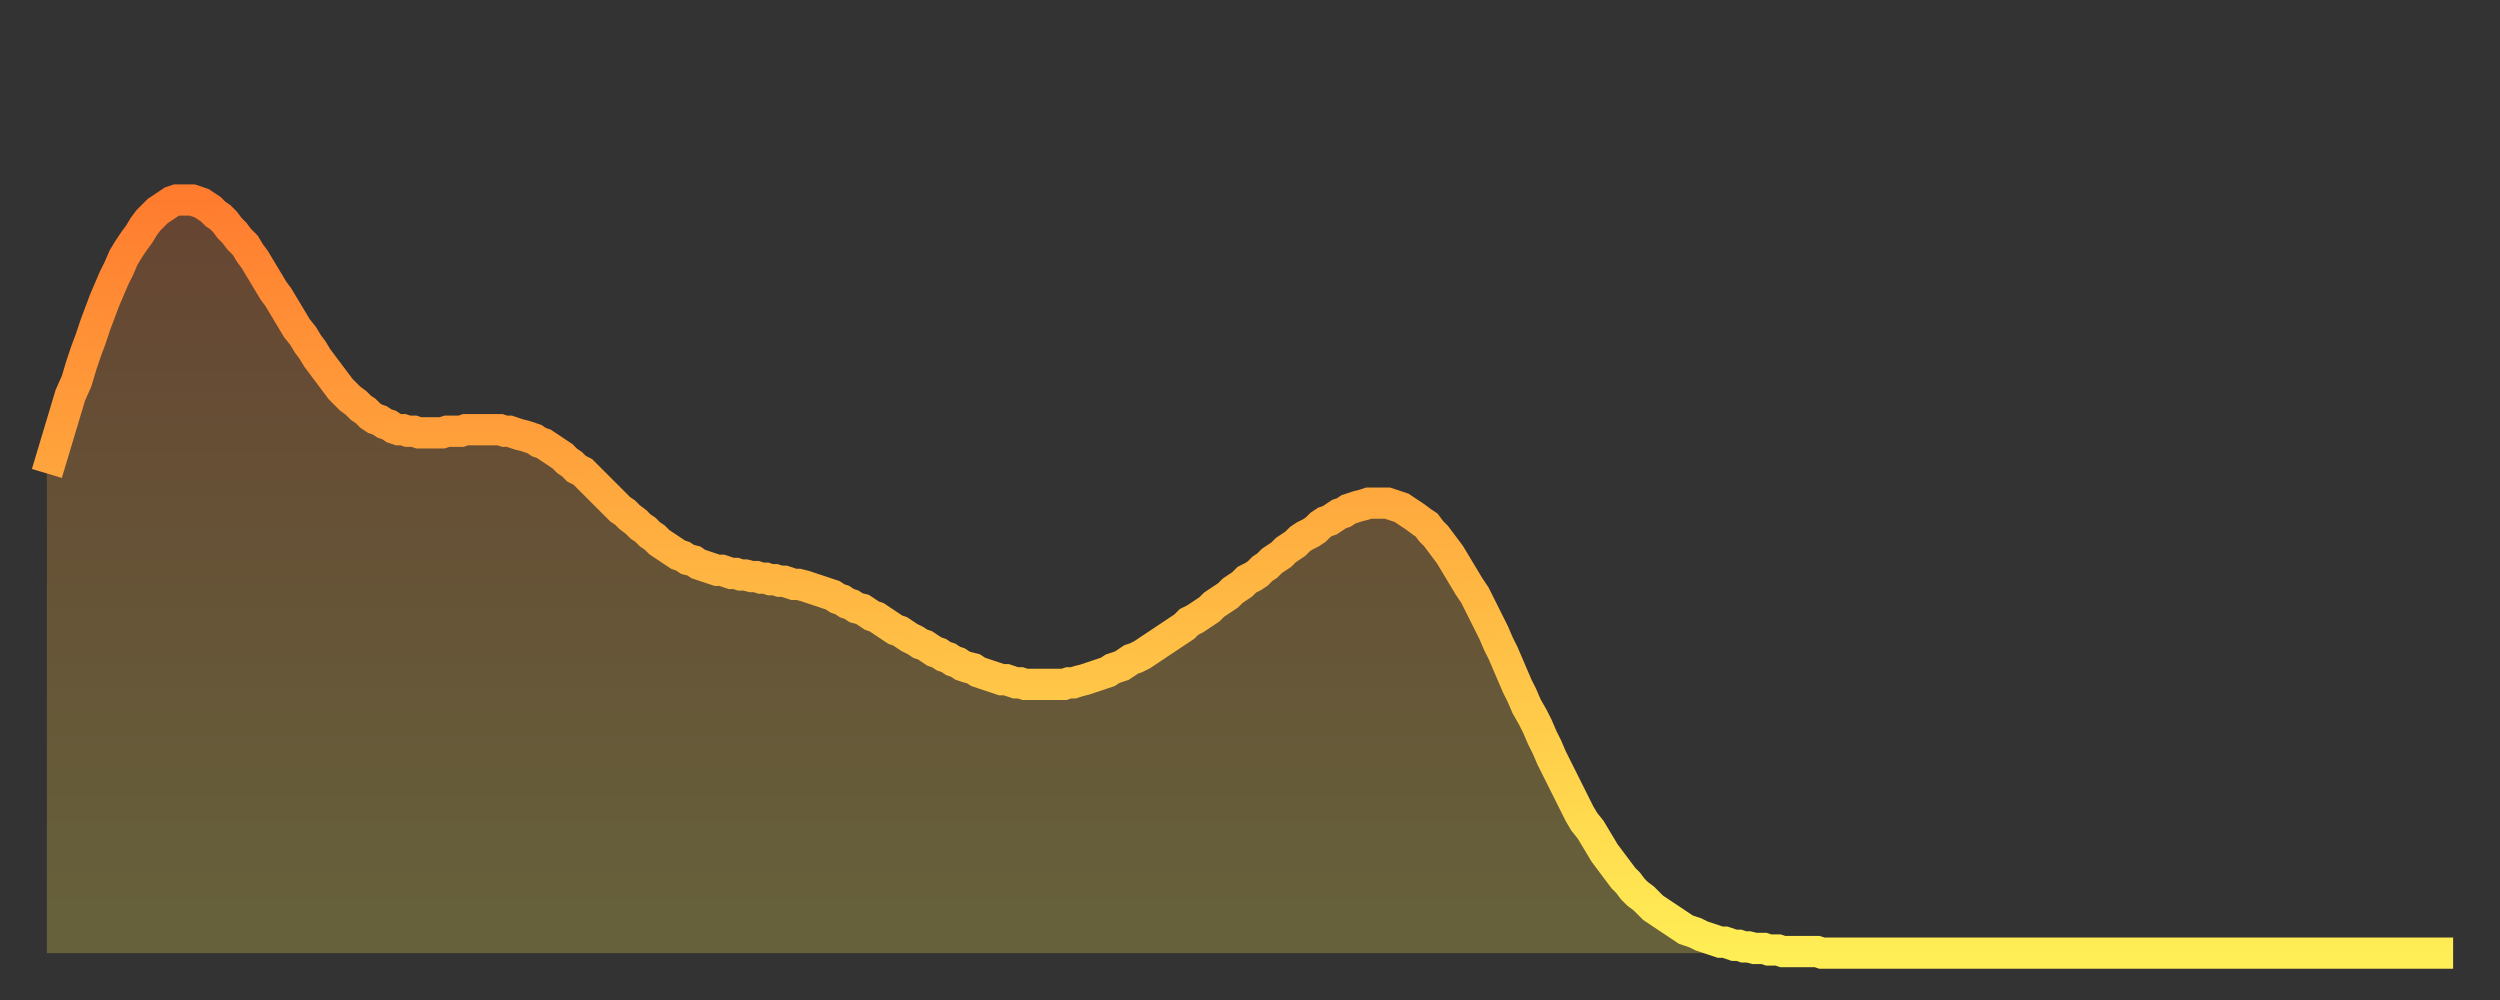
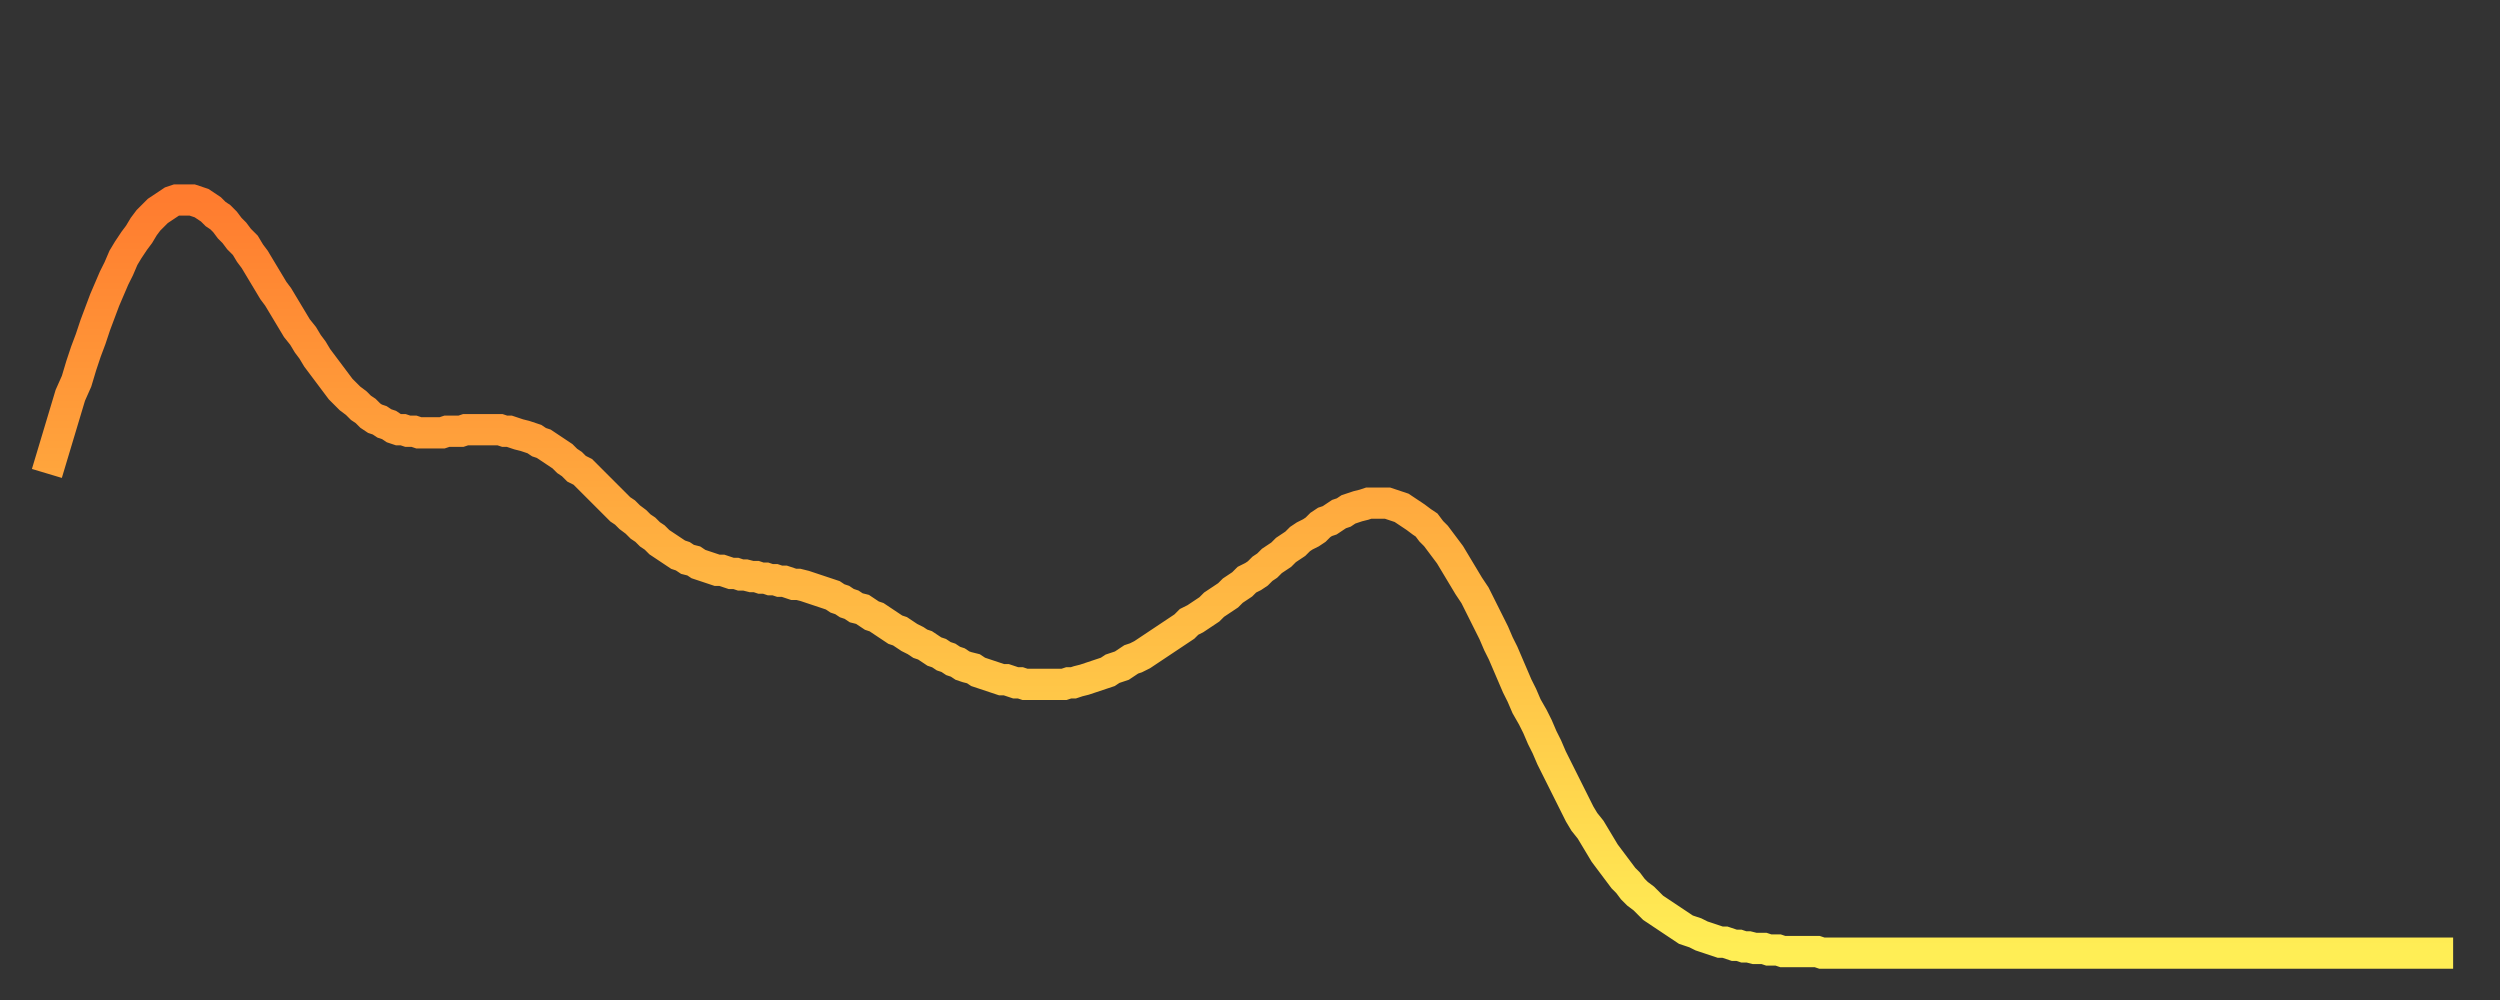
<svg xmlns="http://www.w3.org/2000/svg" baseProfile="full" height="64" version="1.1" width="160">
  <rect width="100%" height="100%" fill="#333333" stroke="none" />
  <defs>
    <linearGradient id="id479746" x1="0" x2="0" y1="0" y2="1">
      <stop offset="0%" stop-color="#ff7c2f" />
      <stop offset="50%" stop-color="#ffb542" />
      <stop offset="100%" stop-color="#ffee55" />
    </linearGradient>
  </defs>
  <g transform="translate(3,3)">
    <g>
      <path d="M 0.0 27.3 0.3 26.3 0.6 25.3 0.9 24.3 1.2 23.3 1.5 22.3 1.9 21.4 2.2 20.4 2.5 19.5 2.8 18.7 3.1 17.8 3.4 17.0 3.7 16.2 4.0 15.5 4.3 14.8 4.6 14.2 4.9 13.5 5.2 13.0 5.6 12.4 5.9 12.0 6.2 11.5 6.5 11.1 6.8 10.8 7.1 10.5 7.4 10.3 7.7 10.1 8.0 9.9 8.3 9.8 8.6 9.8 8.9 9.8 9.3 9.8 9.6 9.9 9.9 10.0 10.2 10.2 10.5 10.4 10.8 10.7 11.1 10.9 11.4 11.2 11.7 11.6 12.0 11.9 12.3 12.3 12.7 12.7 13.0 13.2 13.3 13.6 13.6 14.1 13.9 14.6 14.2 15.1 14.5 15.6 14.8 16.0 15.1 16.5 15.4 17.0 15.7 17.5 16.0 18.0 16.4 18.5 16.7 19.0 17.0 19.4 17.3 19.9 17.6 20.3 17.9 20.7 18.2 21.1 18.5 21.5 18.8 21.9 19.1 22.2 19.4 22.5 19.8 22.8 20.1 23.1 20.4 23.3 20.7 23.6 21.0 23.8 21.3 23.9 21.6 24.1 21.9 24.2 22.2 24.4 22.5 24.5 22.8 24.5 23.1 24.6 23.5 24.6 23.8 24.7 24.1 24.7 24.4 24.7 24.7 24.7 25.0 24.7 25.3 24.7 25.6 24.6 25.9 24.6 26.2 24.6 26.5 24.6 26.8 24.5 27.2 24.5 27.5 24.5 27.8 24.5 28.1 24.5 28.4 24.5 28.7 24.5 29.0 24.5 29.3 24.6 29.6 24.6 29.9 24.7 30.2 24.8 30.6 24.9 30.9 25.0 31.2 25.1 31.5 25.3 31.8 25.4 32.1 25.6 32.4 25.8 32.7 26.0 33.0 26.2 33.3 26.5 33.6 26.7 33.9 27.0 34.3 27.2 34.6 27.5 34.9 27.8 35.2 28.1 35.5 28.4 35.8 28.7 36.1 29.0 36.4 29.3 36.7 29.6 37.0 29.8 37.3 30.1 37.7 30.4 38.0 30.7 38.3 30.9 38.6 31.2 38.9 31.4 39.2 31.7 39.5 31.9 39.8 32.1 40.1 32.3 40.4 32.5 40.7 32.6 41.0 32.8 41.4 32.9 41.7 33.1 42.0 33.2 42.3 33.3 42.6 33.4 42.9 33.5 43.2 33.5 43.5 33.6 43.8 33.7 44.1 33.7 44.4 33.8 44.7 33.8 45.1 33.9 45.4 33.9 45.7 34.0 46.0 34.0 46.3 34.1 46.6 34.1 46.9 34.2 47.2 34.2 47.5 34.3 47.8 34.4 48.1 34.4 48.5 34.5 48.8 34.6 49.1 34.7 49.4 34.8 49.7 34.9 50.0 35.0 50.3 35.1 50.6 35.3 50.9 35.4 51.2 35.6 51.5 35.7 51.8 35.9 52.2 36.0 52.5 36.2 52.8 36.4 53.1 36.5 53.4 36.7 53.7 36.9 54.0 37.1 54.3 37.3 54.6 37.4 54.9 37.6 55.2 37.8 55.6 38.0 55.9 38.2 56.2 38.3 56.5 38.5 56.8 38.7 57.1 38.8 57.4 39.0 57.7 39.1 58.0 39.3 58.3 39.4 58.6 39.6 58.9 39.7 59.3 39.8 59.6 40.0 59.9 40.1 60.2 40.2 60.5 40.3 60.8 40.4 61.1 40.5 61.4 40.5 61.7 40.6 62.0 40.7 62.3 40.7 62.6 40.8 63.0 40.8 63.3 40.8 63.6 40.8 63.9 40.8 64.2 40.8 64.5 40.8 64.8 40.8 65.1 40.8 65.4 40.7 65.7 40.7 66.0 40.6 66.4 40.5 66.7 40.4 67.0 40.3 67.3 40.2 67.6 40.1 67.9 40.0 68.2 39.8 68.5 39.7 68.8 39.6 69.1 39.4 69.4 39.2 69.7 39.1 70.1 38.9 70.4 38.7 70.7 38.5 71.0 38.3 71.3 38.1 71.6 37.9 71.9 37.7 72.2 37.5 72.5 37.3 72.8 37.1 73.1 36.8 73.5 36.6 73.8 36.4 74.1 36.2 74.4 36.0 74.7 35.7 75.0 35.5 75.3 35.3 75.6 35.1 75.9 34.8 76.2 34.6 76.5 34.4 76.8 34.1 77.2 33.9 77.5 33.7 77.8 33.4 78.1 33.2 78.4 32.9 78.7 32.7 79.0 32.5 79.3 32.2 79.6 32.0 79.9 31.8 80.2 31.5 80.5 31.3 80.9 31.1 81.2 30.9 81.5 30.6 81.8 30.4 82.1 30.3 82.4 30.1 82.7 29.9 83.0 29.8 83.3 29.6 83.6 29.5 83.9 29.4 84.3 29.3 84.6 29.2 84.9 29.2 85.2 29.2 85.5 29.2 85.8 29.2 86.1 29.3 86.4 29.4 86.7 29.5 87.0 29.7 87.3 29.9 87.6 30.1 88.0 30.4 88.3 30.6 88.6 31.0 88.9 31.3 89.2 31.7 89.5 32.1 89.8 32.5 90.1 33.0 90.4 33.5 90.7 34.0 91.0 34.5 91.4 35.1 91.7 35.7 92.0 36.3 92.3 36.9 92.6 37.5 92.9 38.2 93.2 38.8 93.5 39.5 93.8 40.2 94.1 40.9 94.4 41.5 94.7 42.2 95.1 42.9 95.4 43.5 95.7 44.2 96.0 44.8 96.3 45.5 96.6 46.1 96.9 46.7 97.2 47.3 97.5 47.9 97.8 48.5 98.1 49.1 98.4 49.6 98.8 50.1 99.1 50.6 99.4 51.1 99.7 51.6 100.0 52.0 100.3 52.4 100.6 52.8 100.9 53.2 101.2 53.5 101.5 53.9 101.8 54.2 102.2 54.5 102.5 54.8 102.8 55.1 103.1 55.3 103.4 55.5 103.7 55.7 104.0 55.9 104.3 56.1 104.6 56.3 104.9 56.5 105.2 56.6 105.5 56.7 105.9 56.9 106.2 57.0 106.5 57.1 106.8 57.2 107.1 57.3 107.4 57.3 107.7 57.4 108.0 57.5 108.3 57.5 108.6 57.6 108.9 57.6 109.3 57.7 109.6 57.7 109.9 57.7 110.2 57.8 110.5 57.8 110.8 57.8 111.1 57.9 111.4 57.9 111.7 57.9 112.0 57.9 112.3 57.9 112.6 57.9 113.0 57.9 113.3 57.9 113.6 58.0 113.9 58.0 114.2 58.0 114.5 58.0 114.8 58.0 115.1 58.0 115.4 58.0 115.7 58.0 116.0 58.0 116.3 58.0 116.7 58.0 117.0 58.0 117.3 58.0 117.6 58.0 117.9 58.0 118.2 58.0 118.5 58.0 118.8 58.0 119.1 58.0 119.4 58.0 119.7 58.0 120.1 58.0 120.4 58.0 120.7 58.0 121.0 58.0 121.3 58.0 121.6 58.0 121.9 58.0 122.2 58.0 122.5 58.0 122.8 58.0 123.1 58.0 123.4 58.0 123.8 58.0 124.1 58.0 124.4 58.0 124.7 58.0 125.0 58.0 125.3 58.0 125.6 58.0 125.9 58.0 126.2 58.0 126.5 58.0 126.8 58.0 127.2 58.0 127.5 58.0 127.8 58.0 128.1 58.0 128.4 58.0 128.7 58.0 129.0 58.0 129.3 58.0 129.6 58.0 129.9 58.0 130.2 58.0 130.5 58.0 130.9 58.0 131.2 58.0 131.5 58.0 131.8 58.0 132.1 58.0 132.4 58.0 132.7 58.0 133.0 58.0 133.3 58.0 133.6 58.0 133.9 58.0 134.2 58.0 134.6 58.0 134.9 58.0 135.2 58.0 135.5 58.0 135.8 58.0 136.1 58.0 136.4 58.0 136.7 58.0 137.0 58.0 137.3 58.0 137.6 58.0 138.0 58.0 138.3 58.0 138.6 58.0 138.9 58.0 139.2 58.0 139.5 58.0 139.8 58.0 140.1 58.0 140.4 58.0 140.7 58.0 141.0 58.0 141.3 58.0 141.7 58.0 142.0 58.0 142.3 58.0 142.6 58.0 142.9 58.0 143.2 58.0 143.5 58.0 143.8 58.0 144.1 58.0 144.4 58.0 144.7 58.0 145.1 58.0 145.4 58.0 145.7 58.0 146.0 58.0 146.3 58.0 146.6 58.0 146.9 58.0 147.2 58.0 147.5 58.0 147.8 58.0 148.1 58.0 148.4 58.0 148.8 58.0 149.1 58.0 149.4 58.0 149.7 58.0 150.0 58.0 150.3 58.0 150.6 58.0 150.9 58.0 151.2 58.0 151.5 58.0 151.8 58.0 152.1 58.0 152.5 58.0 152.8 58.0 153.1 58.0 153.4 58.0 153.7 58.0 154.0 58.0" fill="none" id="graph-curve" opacity="1" stroke="url(#id479746)" stroke-width="2" />
-       <path d="M 0 58 L 0.0 27.3 0.3 26.3 0.6 25.3 0.9 24.3 1.2 23.3 1.5 22.3 1.9 21.4 2.2 20.4 2.5 19.5 2.8 18.7 3.1 17.8 3.4 17.0 3.7 16.2 4.0 15.5 4.3 14.8 4.6 14.2 4.9 13.5 5.2 13.0 5.6 12.4 5.9 12.0 6.2 11.5 6.5 11.1 6.8 10.8 7.1 10.5 7.4 10.3 7.7 10.1 8.0 9.9 8.3 9.8 8.6 9.8 8.9 9.8 9.3 9.8 9.6 9.9 9.9 10.0 10.2 10.2 10.5 10.4 10.8 10.7 11.1 10.9 11.4 11.2 11.7 11.6 12.0 11.9 12.3 12.3 12.7 12.7 13.0 13.2 13.3 13.6 13.6 14.1 13.9 14.6 14.2 15.1 14.5 15.6 14.8 16.0 15.1 16.5 15.4 17.0 15.7 17.5 16.0 18.0 16.4 18.5 16.7 19.0 17.0 19.4 17.3 19.9 17.6 20.3 17.9 20.7 18.2 21.1 18.5 21.5 18.8 21.9 19.1 22.2 19.4 22.5 19.8 22.8 20.1 23.1 20.4 23.3 20.7 23.6 21.0 23.8 21.3 23.9 21.6 24.1 21.9 24.2 22.2 24.4 22.5 24.5 22.8 24.5 23.1 24.6 23.5 24.6 23.8 24.7 24.1 24.7 24.4 24.7 24.7 24.7 25.0 24.7 25.3 24.7 25.6 24.6 25.9 24.6 26.2 24.6 26.5 24.6 26.8 24.5 27.2 24.5 27.5 24.5 27.8 24.5 28.1 24.5 28.4 24.5 28.7 24.5 29.0 24.5 29.3 24.6 29.6 24.6 29.9 24.7 30.2 24.8 30.6 24.9 30.9 25.0 31.2 25.1 31.5 25.3 31.8 25.4 32.1 25.6 32.4 25.8 32.7 26.0 33.0 26.2 33.3 26.5 33.6 26.7 33.9 27.0 34.3 27.2 34.6 27.5 34.9 27.8 35.2 28.1 35.5 28.4 35.8 28.7 36.1 29.0 36.4 29.3 36.7 29.6 37.0 29.8 37.3 30.1 37.7 30.4 38.0 30.7 38.3 30.9 38.6 31.2 38.9 31.4 39.2 31.7 39.5 31.9 39.8 32.1 40.1 32.3 40.4 32.5 40.7 32.6 41.0 32.8 41.4 32.9 41.7 33.1 42.0 33.2 42.3 33.3 42.6 33.4 42.9 33.5 43.2 33.5 43.5 33.6 43.8 33.7 44.1 33.7 44.4 33.8 44.7 33.8 45.1 33.9 45.4 33.9 45.7 34.0 46.0 34.0 46.3 34.1 46.6 34.1 46.9 34.2 47.2 34.2 47.5 34.3 47.8 34.4 48.1 34.4 48.5 34.5 48.8 34.6 49.1 34.7 49.4 34.8 49.7 34.9 50.0 35.0 50.3 35.1 50.6 35.3 50.9 35.4 51.2 35.6 51.5 35.7 51.8 35.9 52.2 36.0 52.5 36.2 52.8 36.4 53.1 36.5 53.4 36.7 53.7 36.9 54.0 37.1 54.3 37.3 54.6 37.4 54.9 37.6 55.2 37.8 55.6 38.0 55.9 38.2 56.2 38.3 56.5 38.5 56.8 38.7 57.1 38.8 57.4 39.0 57.7 39.1 58.0 39.3 58.3 39.4 58.6 39.6 58.9 39.7 59.3 39.8 59.6 40.0 59.9 40.1 60.2 40.2 60.5 40.3 60.8 40.4 61.1 40.5 61.4 40.5 61.7 40.6 62.0 40.7 62.3 40.7 62.6 40.8 63.0 40.8 63.3 40.8 63.6 40.8 63.9 40.8 64.2 40.8 64.5 40.8 64.8 40.8 65.1 40.8 65.4 40.7 65.7 40.7 66.0 40.6 66.4 40.5 66.7 40.4 67.0 40.3 67.3 40.2 67.6 40.1 67.9 40.0 68.2 39.8 68.5 39.7 68.8 39.6 69.1 39.4 69.4 39.2 69.7 39.1 70.1 38.9 70.4 38.7 70.7 38.5 71.0 38.3 71.3 38.1 71.6 37.9 71.9 37.7 72.2 37.5 72.5 37.3 72.8 37.1 73.1 36.8 73.5 36.6 73.8 36.4 74.1 36.2 74.4 36.0 74.7 35.7 75.0 35.5 75.3 35.3 75.6 35.1 75.9 34.8 76.2 34.6 76.5 34.4 76.8 34.1 77.2 33.9 77.5 33.7 77.8 33.4 78.1 33.2 78.4 32.9 78.7 32.7 79.0 32.5 79.3 32.2 79.6 32.0 79.9 31.8 80.2 31.5 80.5 31.3 80.9 31.1 81.2 30.9 81.5 30.6 81.8 30.4 82.1 30.3 82.4 30.1 82.7 29.9 83.0 29.8 83.3 29.6 83.6 29.5 83.9 29.4 84.3 29.3 84.6 29.2 84.9 29.2 85.2 29.2 85.5 29.2 85.8 29.2 86.1 29.3 86.4 29.4 86.7 29.5 87.0 29.7 87.3 29.9 87.6 30.1 88.0 30.4 88.3 30.6 88.6 31.0 88.9 31.3 89.2 31.7 89.5 32.1 89.8 32.5 90.1 33.0 90.4 33.5 90.7 34.0 91.0 34.5 91.4 35.1 91.7 35.7 92.0 36.3 92.3 36.9 92.6 37.5 92.9 38.2 93.2 38.8 93.5 39.5 93.8 40.2 94.1 40.9 94.4 41.5 94.7 42.2 95.1 42.9 95.4 43.5 95.7 44.2 96.0 44.8 96.3 45.5 96.6 46.1 96.9 46.7 97.2 47.3 97.5 47.9 97.8 48.5 98.1 49.1 98.4 49.6 98.8 50.1 99.1 50.6 99.4 51.1 99.7 51.6 100.0 52.0 100.3 52.4 100.6 52.8 100.9 53.2 101.2 53.5 101.5 53.9 101.8 54.2 102.2 54.5 102.5 54.8 102.8 55.1 103.1 55.3 103.4 55.5 103.7 55.7 104.0 55.9 104.3 56.1 104.6 56.3 104.9 56.5 105.2 56.6 105.5 56.7 105.9 56.9 106.2 57.0 106.5 57.1 106.8 57.2 107.1 57.3 107.4 57.3 107.7 57.4 108.0 57.5 108.3 57.5 108.6 57.6 108.9 57.6 109.3 57.7 109.6 57.7 109.9 57.7 110.2 57.8 110.5 57.8 110.8 57.8 111.1 57.9 111.4 57.9 111.7 57.9 112.0 57.9 112.3 57.9 112.6 57.9 113.0 57.9 113.3 57.9 113.6 58.0 113.9 58.0 114.2 58.0 114.5 58.0 114.8 58.0 115.1 58.0 115.4 58.0 115.7 58.0 116.0 58.0 116.3 58.0 116.7 58.0 117.0 58.0 117.3 58.0 117.6 58.0 117.9 58.0 118.2 58.0 118.5 58.0 118.8 58.0 119.1 58.0 119.4 58.0 119.7 58.0 120.1 58.0 120.4 58.0 120.7 58.0 121.0 58.0 121.3 58.0 121.6 58.0 121.9 58.0 122.2 58.0 122.5 58.0 122.8 58.0 123.1 58.0 123.4 58.0 123.8 58.0 124.1 58.0 124.4 58.0 124.7 58.0 125.0 58.0 125.3 58.0 125.6 58.0 125.9 58.0 126.2 58.0 126.5 58.0 126.8 58.0 127.2 58.0 127.5 58.0 127.8 58.0 128.1 58.0 128.4 58.0 128.7 58.0 129.0 58.0 129.3 58.0 129.6 58.0 129.9 58.0 130.2 58.0 130.5 58.0 130.9 58.0 131.2 58.0 131.5 58.0 131.8 58.0 132.1 58.0 132.4 58.0 132.7 58.0 133.0 58.0 133.3 58.0 133.6 58.0 133.9 58.0 134.2 58.0 134.6 58.0 134.9 58.0 135.2 58.0 135.5 58.0 135.8 58.0 136.1 58.0 136.4 58.0 136.7 58.0 137.0 58.0 137.3 58.0 137.6 58.0 138.0 58.0 138.3 58.0 138.6 58.0 138.9 58.0 139.2 58.0 139.5 58.0 139.8 58.0 140.1 58.0 140.4 58.0 140.7 58.0 141.0 58.0 141.3 58.0 141.7 58.0 142.0 58.0 142.3 58.0 142.6 58.0 142.9 58.0 143.2 58.0 143.5 58.0 143.8 58.0 144.1 58.0 144.4 58.0 144.7 58.0 145.1 58.0 145.4 58.0 145.7 58.0 146.0 58.0 146.3 58.0 146.6 58.0 146.9 58.0 147.2 58.0 147.5 58.0 147.8 58.0 148.1 58.0 148.4 58.0 148.8 58.0 149.1 58.0 149.4 58.0 149.7 58.0 150.0 58.0 150.3 58.0 150.6 58.0 150.9 58.0 151.2 58.0 151.5 58.0 151.8 58.0 152.1 58.0 152.5 58.0 152.8 58.0 153.1 58.0 153.4 58.0 153.7 58.0 154.0 58.0 154 58" fill="url(#id479746)" fill-opacity=".25" id="graph-shadow" />
    </g>
  </g>
</svg>